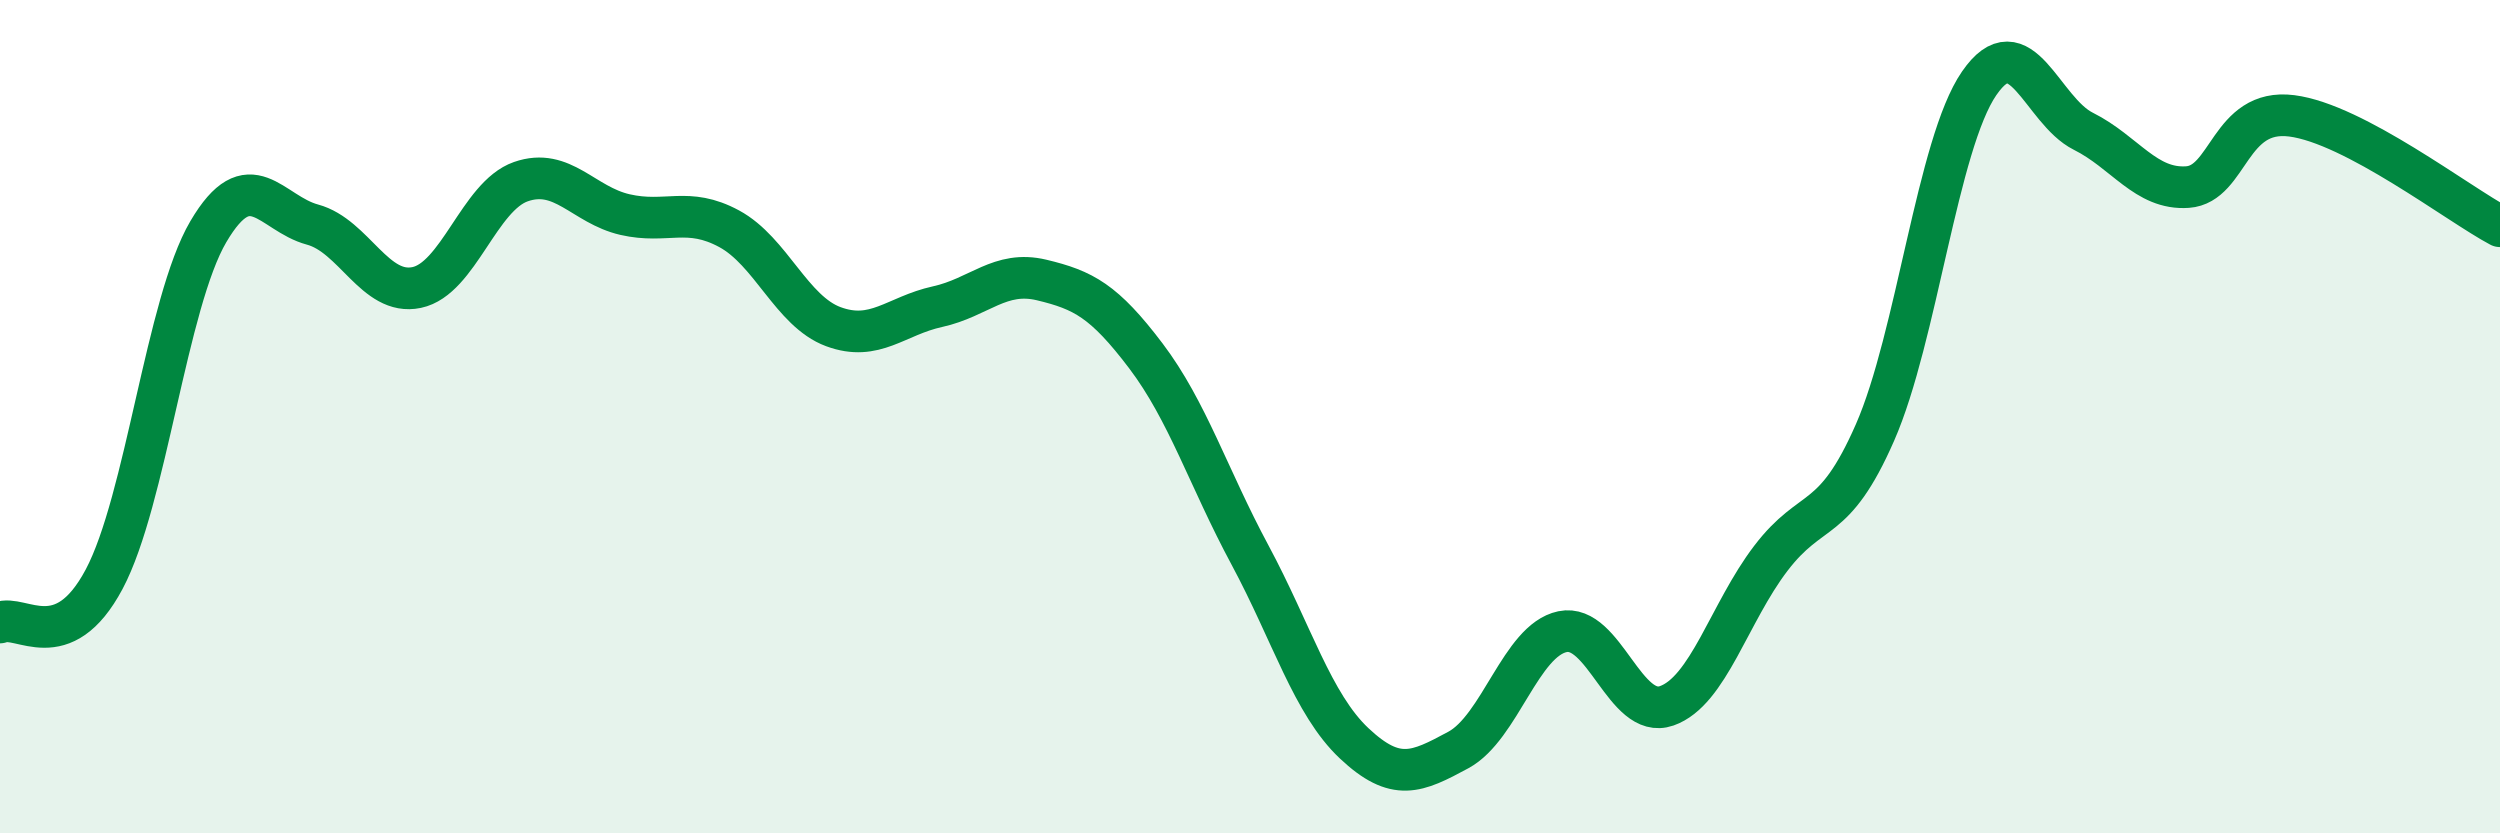
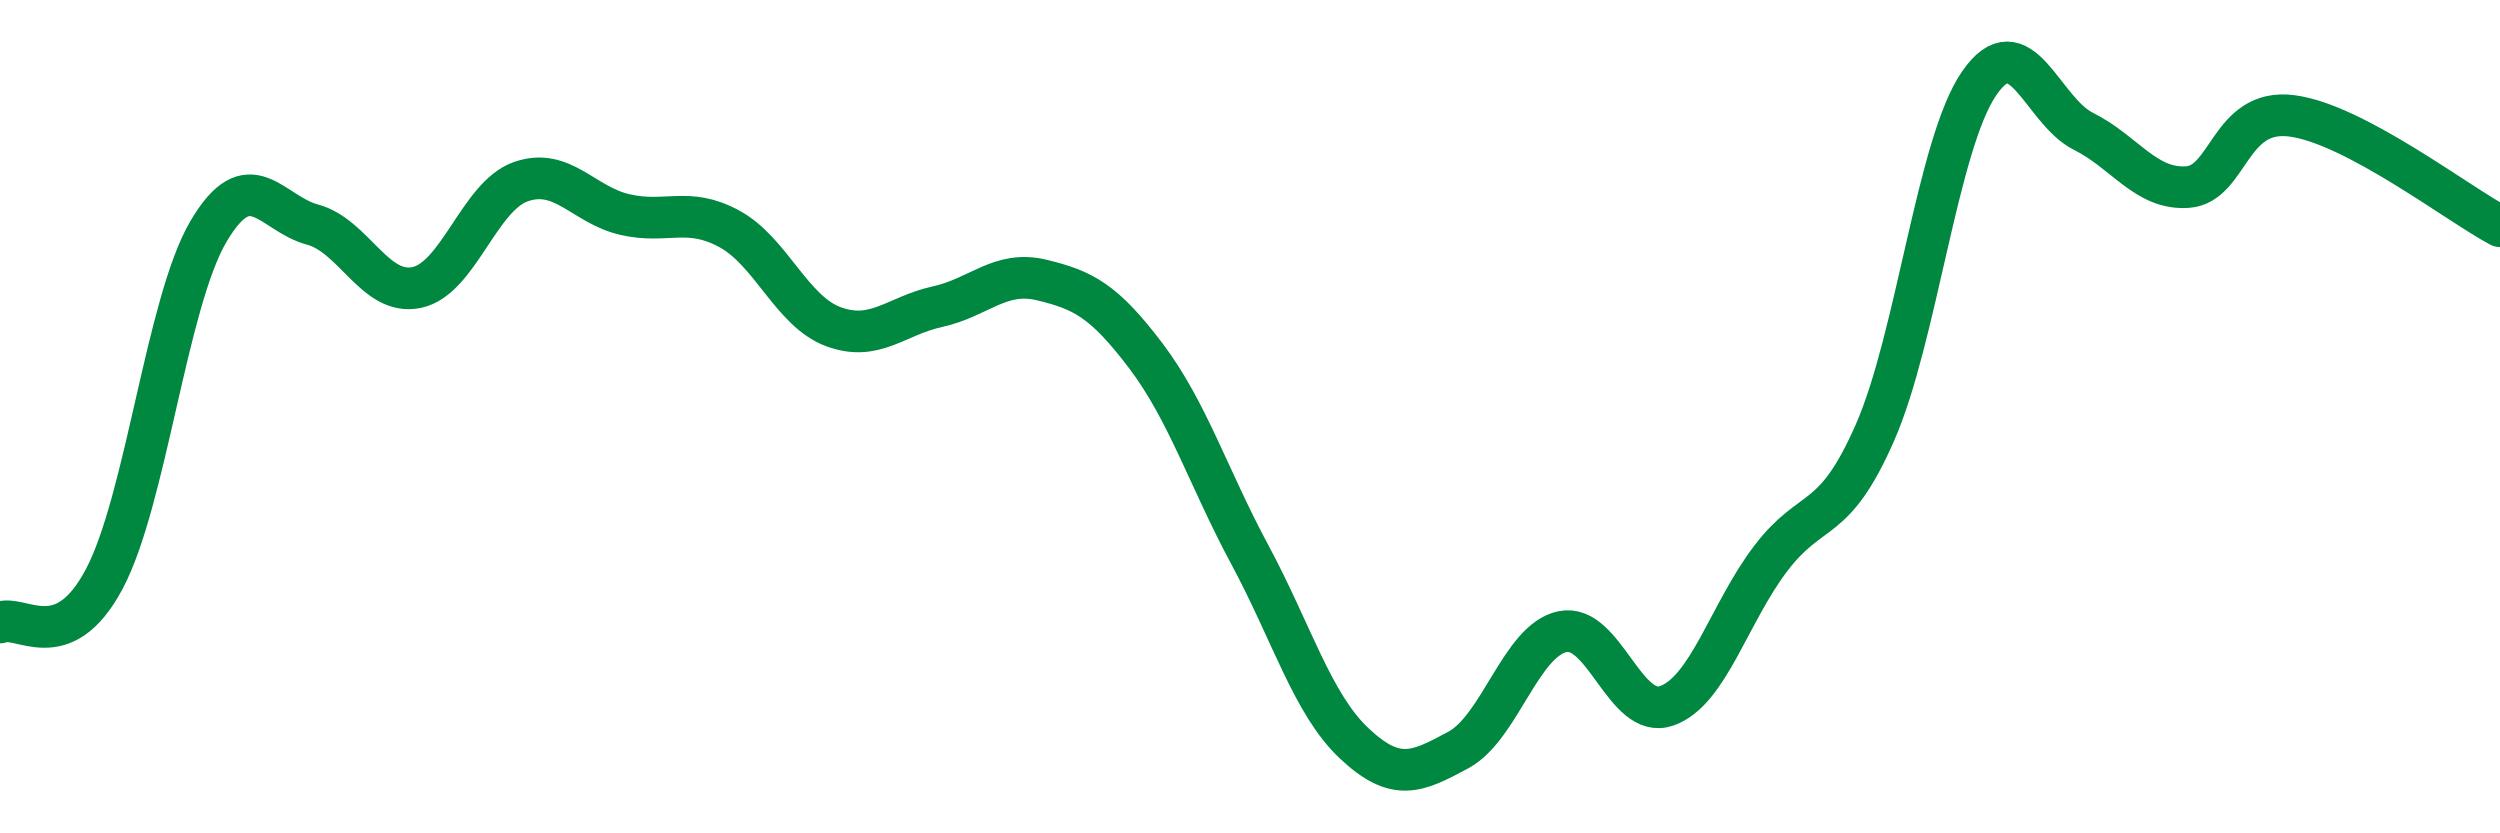
<svg xmlns="http://www.w3.org/2000/svg" width="60" height="20" viewBox="0 0 60 20">
-   <path d="M 0,14.94 C 0.5,14.73 1.5,15.78 2.5,13.9 C 3.5,12.02 4,7.26 5,5.56 C 6,3.86 6.5,5.12 7.5,5.39 C 8.5,5.66 9,7.11 10,6.9 C 11,6.69 11.5,4.71 12.5,4.36 C 13.5,4.01 14,4.92 15,5.15 C 16,5.38 16.5,4.95 17.5,5.49 C 18.5,6.03 19,7.47 20,7.84 C 21,8.21 21.5,7.58 22.5,7.36 C 23.5,7.14 24,6.48 25,6.72 C 26,6.96 26.5,7.22 27.5,8.54 C 28.5,9.86 29,11.46 30,13.32 C 31,15.18 31.5,16.9 32.5,17.84 C 33.5,18.78 34,18.54 35,18 C 36,17.46 36.5,15.37 37.5,15.16 C 38.5,14.95 39,17.29 40,16.94 C 41,16.59 41.5,14.71 42.5,13.4 C 43.5,12.09 44,12.66 45,10.38 C 46,8.1 46.5,3.45 47.5,2 C 48.5,0.55 49,2.65 50,3.15 C 51,3.65 51.5,4.56 52.5,4.49 C 53.5,4.42 53.5,2.59 55,2.78 C 56.5,2.97 59,4.9 60,5.43L60 20L0 20Z" fill="#008740" opacity="0.1" stroke-linecap="round" stroke-linejoin="round" />
  <path d="M 0,14.94 C 0.5,14.73 1.5,15.78 2.5,13.9 C 3.5,12.02 4,7.26 5,5.56 C 6,3.86 6.5,5.12 7.5,5.39 C 8.5,5.66 9,7.11 10,6.9 C 11,6.69 11.5,4.71 12.5,4.36 C 13.5,4.01 14,4.92 15,5.15 C 16,5.38 16.5,4.95 17.5,5.49 C 18.5,6.03 19,7.47 20,7.84 C 21,8.21 21.5,7.58 22.5,7.36 C 23.5,7.14 24,6.48 25,6.72 C 26,6.96 26.5,7.22 27.5,8.54 C 28.5,9.86 29,11.46 30,13.32 C 31,15.18 31.5,16.9 32.5,17.84 C 33.5,18.78 34,18.54 35,18 C 36,17.46 36.5,15.37 37.5,15.16 C 38.5,14.95 39,17.29 40,16.94 C 41,16.59 41.5,14.71 42.5,13.4 C 43.5,12.09 44,12.66 45,10.38 C 46,8.1 46.5,3.45 47.5,2 C 48.5,0.55 49,2.65 50,3.15 C 51,3.65 51.5,4.56 52.5,4.49 C 53.5,4.42 53.5,2.59 55,2.78 C 56.5,2.97 59,4.9 60,5.43" stroke="#008740" stroke-width="1" fill="none" stroke-linecap="round" stroke-linejoin="round" />
</svg>